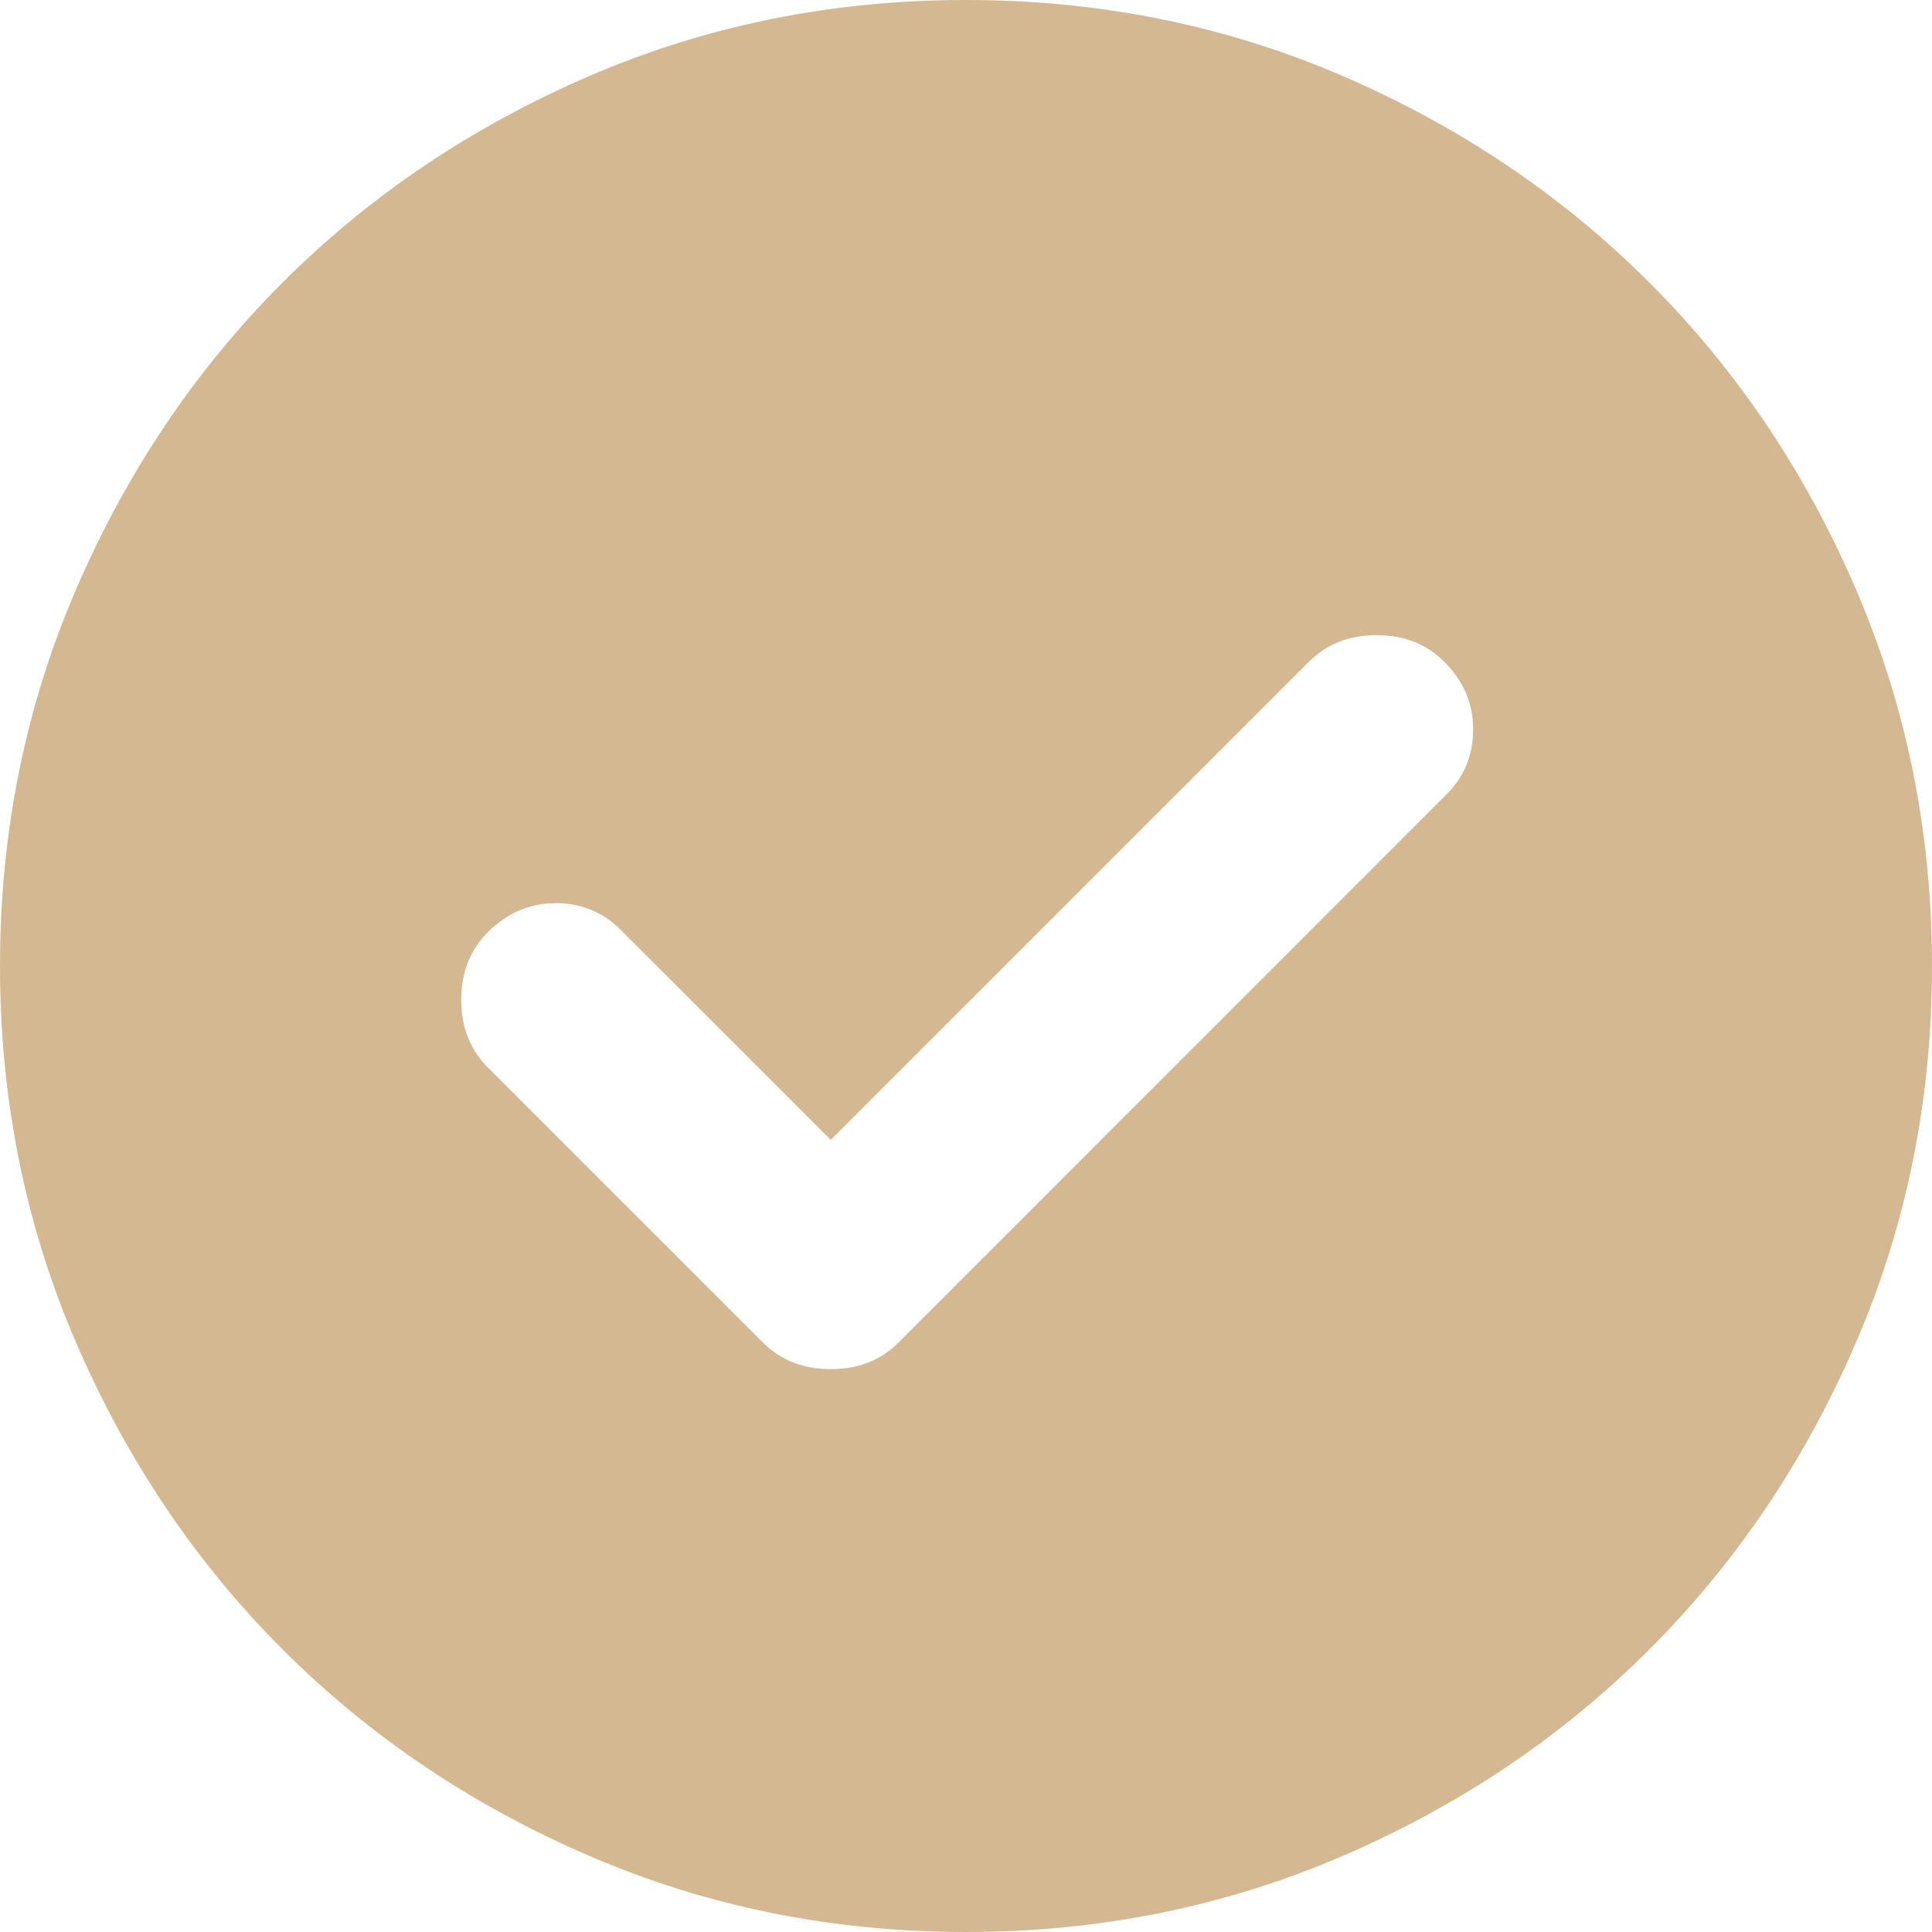
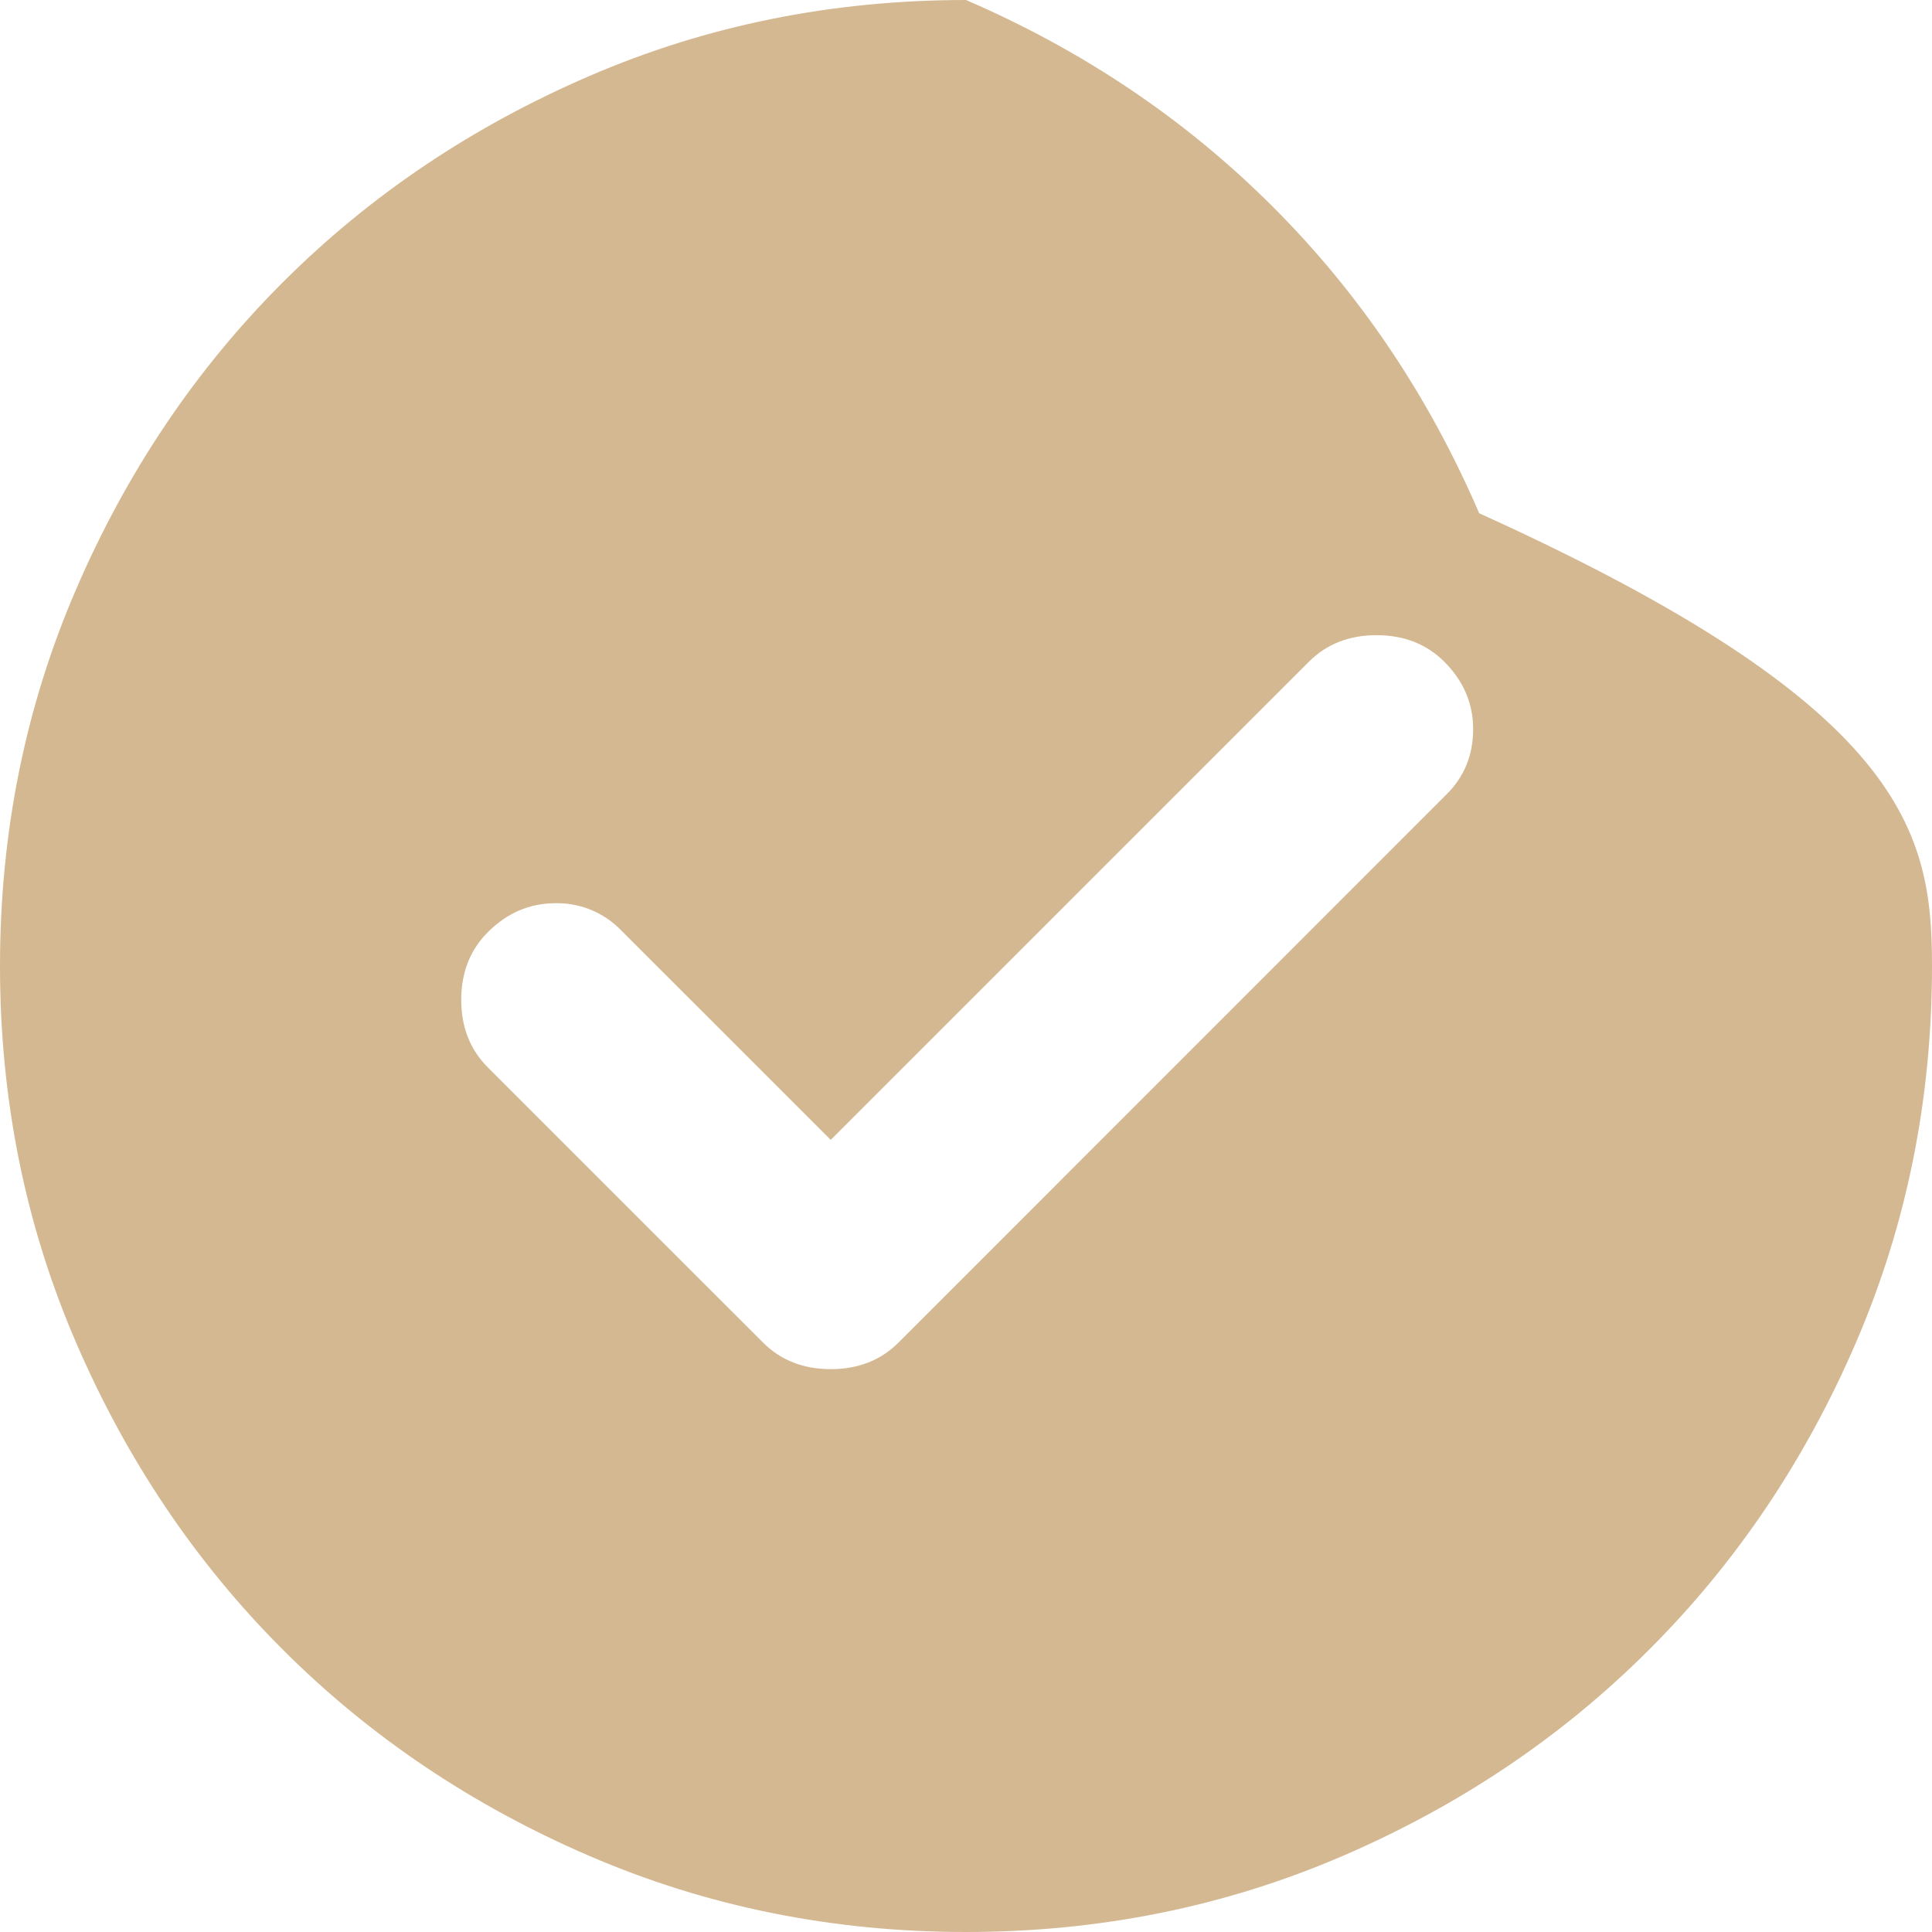
<svg xmlns="http://www.w3.org/2000/svg" version="1.1" id="Layer_1" x="0px" y="0px" width="30px" height="30px" viewBox="0 0 30 30" enable-background="new 0 0 30 30" xml:space="preserve">
-   <path fill="#D4B891" d="M12.9,17.7l-3.263-3.262c-0.266-0.271-0.632-0.421-1.012-0.413c-0.4,0-0.75,0.15-1.05,0.45  C7.3,14.75,7.162,15.1,7.162,15.525c0,0.425,0.138,0.773,0.413,1.05l4.275,4.274c0.275,0.274,0.625,0.411,1.05,0.411  c0.425,0,0.775-0.137,1.05-0.411l8.512-8.514c0.276-0.274,0.413-0.612,0.413-1.012c0-0.4-0.15-0.75-0.45-1.05  C22.15,10,21.8,9.863,21.375,9.863S20.6,10,20.325,10.275L12.9,17.7z M15,30c-2.075,0-4.025-0.395-5.85-1.182  c-1.825-0.787-3.413-1.856-4.763-3.207c-1.35-1.351-2.418-2.938-3.205-4.762C0.394,19.025,0,17.075,0,15s0.394-4.025,1.182-5.85  c0.787-1.825,1.856-3.413,3.206-4.763c1.35-1.35,2.937-2.418,4.762-3.206C10.975,0.393,12.925,0,15,0s4.025,0.394,5.85,1.18  c1.825,0.788,3.412,1.858,4.762,3.208c1.352,1.35,2.421,2.937,3.207,4.762C29.605,10.975,30,12.925,30,15s-0.395,4.025-1.182,5.85  c-0.787,1.825-1.856,3.412-3.207,4.762c-1.35,1.352-2.938,2.421-4.762,3.207C19.025,29.605,17.075,30,15,30z" />
+   <path fill="#D4B891" d="M12.9,17.7l-3.263-3.262c-0.266-0.271-0.632-0.421-1.012-0.413c-0.4,0-0.75,0.15-1.05,0.45  C7.3,14.75,7.162,15.1,7.162,15.525c0,0.425,0.138,0.773,0.413,1.05l4.275,4.274c0.275,0.274,0.625,0.411,1.05,0.411  c0.425,0,0.775-0.137,1.05-0.411l8.512-8.514c0.276-0.274,0.413-0.612,0.413-1.012c0-0.4-0.15-0.75-0.45-1.05  C22.15,10,21.8,9.863,21.375,9.863S20.6,10,20.325,10.275L12.9,17.7z M15,30c-2.075,0-4.025-0.395-5.85-1.182  c-1.825-0.787-3.413-1.856-4.763-3.207c-1.35-1.351-2.418-2.938-3.205-4.762C0.394,19.025,0,17.075,0,15s0.394-4.025,1.182-5.85  c0.787-1.825,1.856-3.413,3.206-4.763c1.35-1.35,2.937-2.418,4.762-3.206C10.975,0.393,12.925,0,15,0c1.825,0.788,3.412,1.858,4.762,3.208c1.352,1.35,2.421,2.937,3.207,4.762C29.605,10.975,30,12.925,30,15s-0.395,4.025-1.182,5.85  c-0.787,1.825-1.856,3.412-3.207,4.762c-1.35,1.352-2.938,2.421-4.762,3.207C19.025,29.605,17.075,30,15,30z" />
</svg>